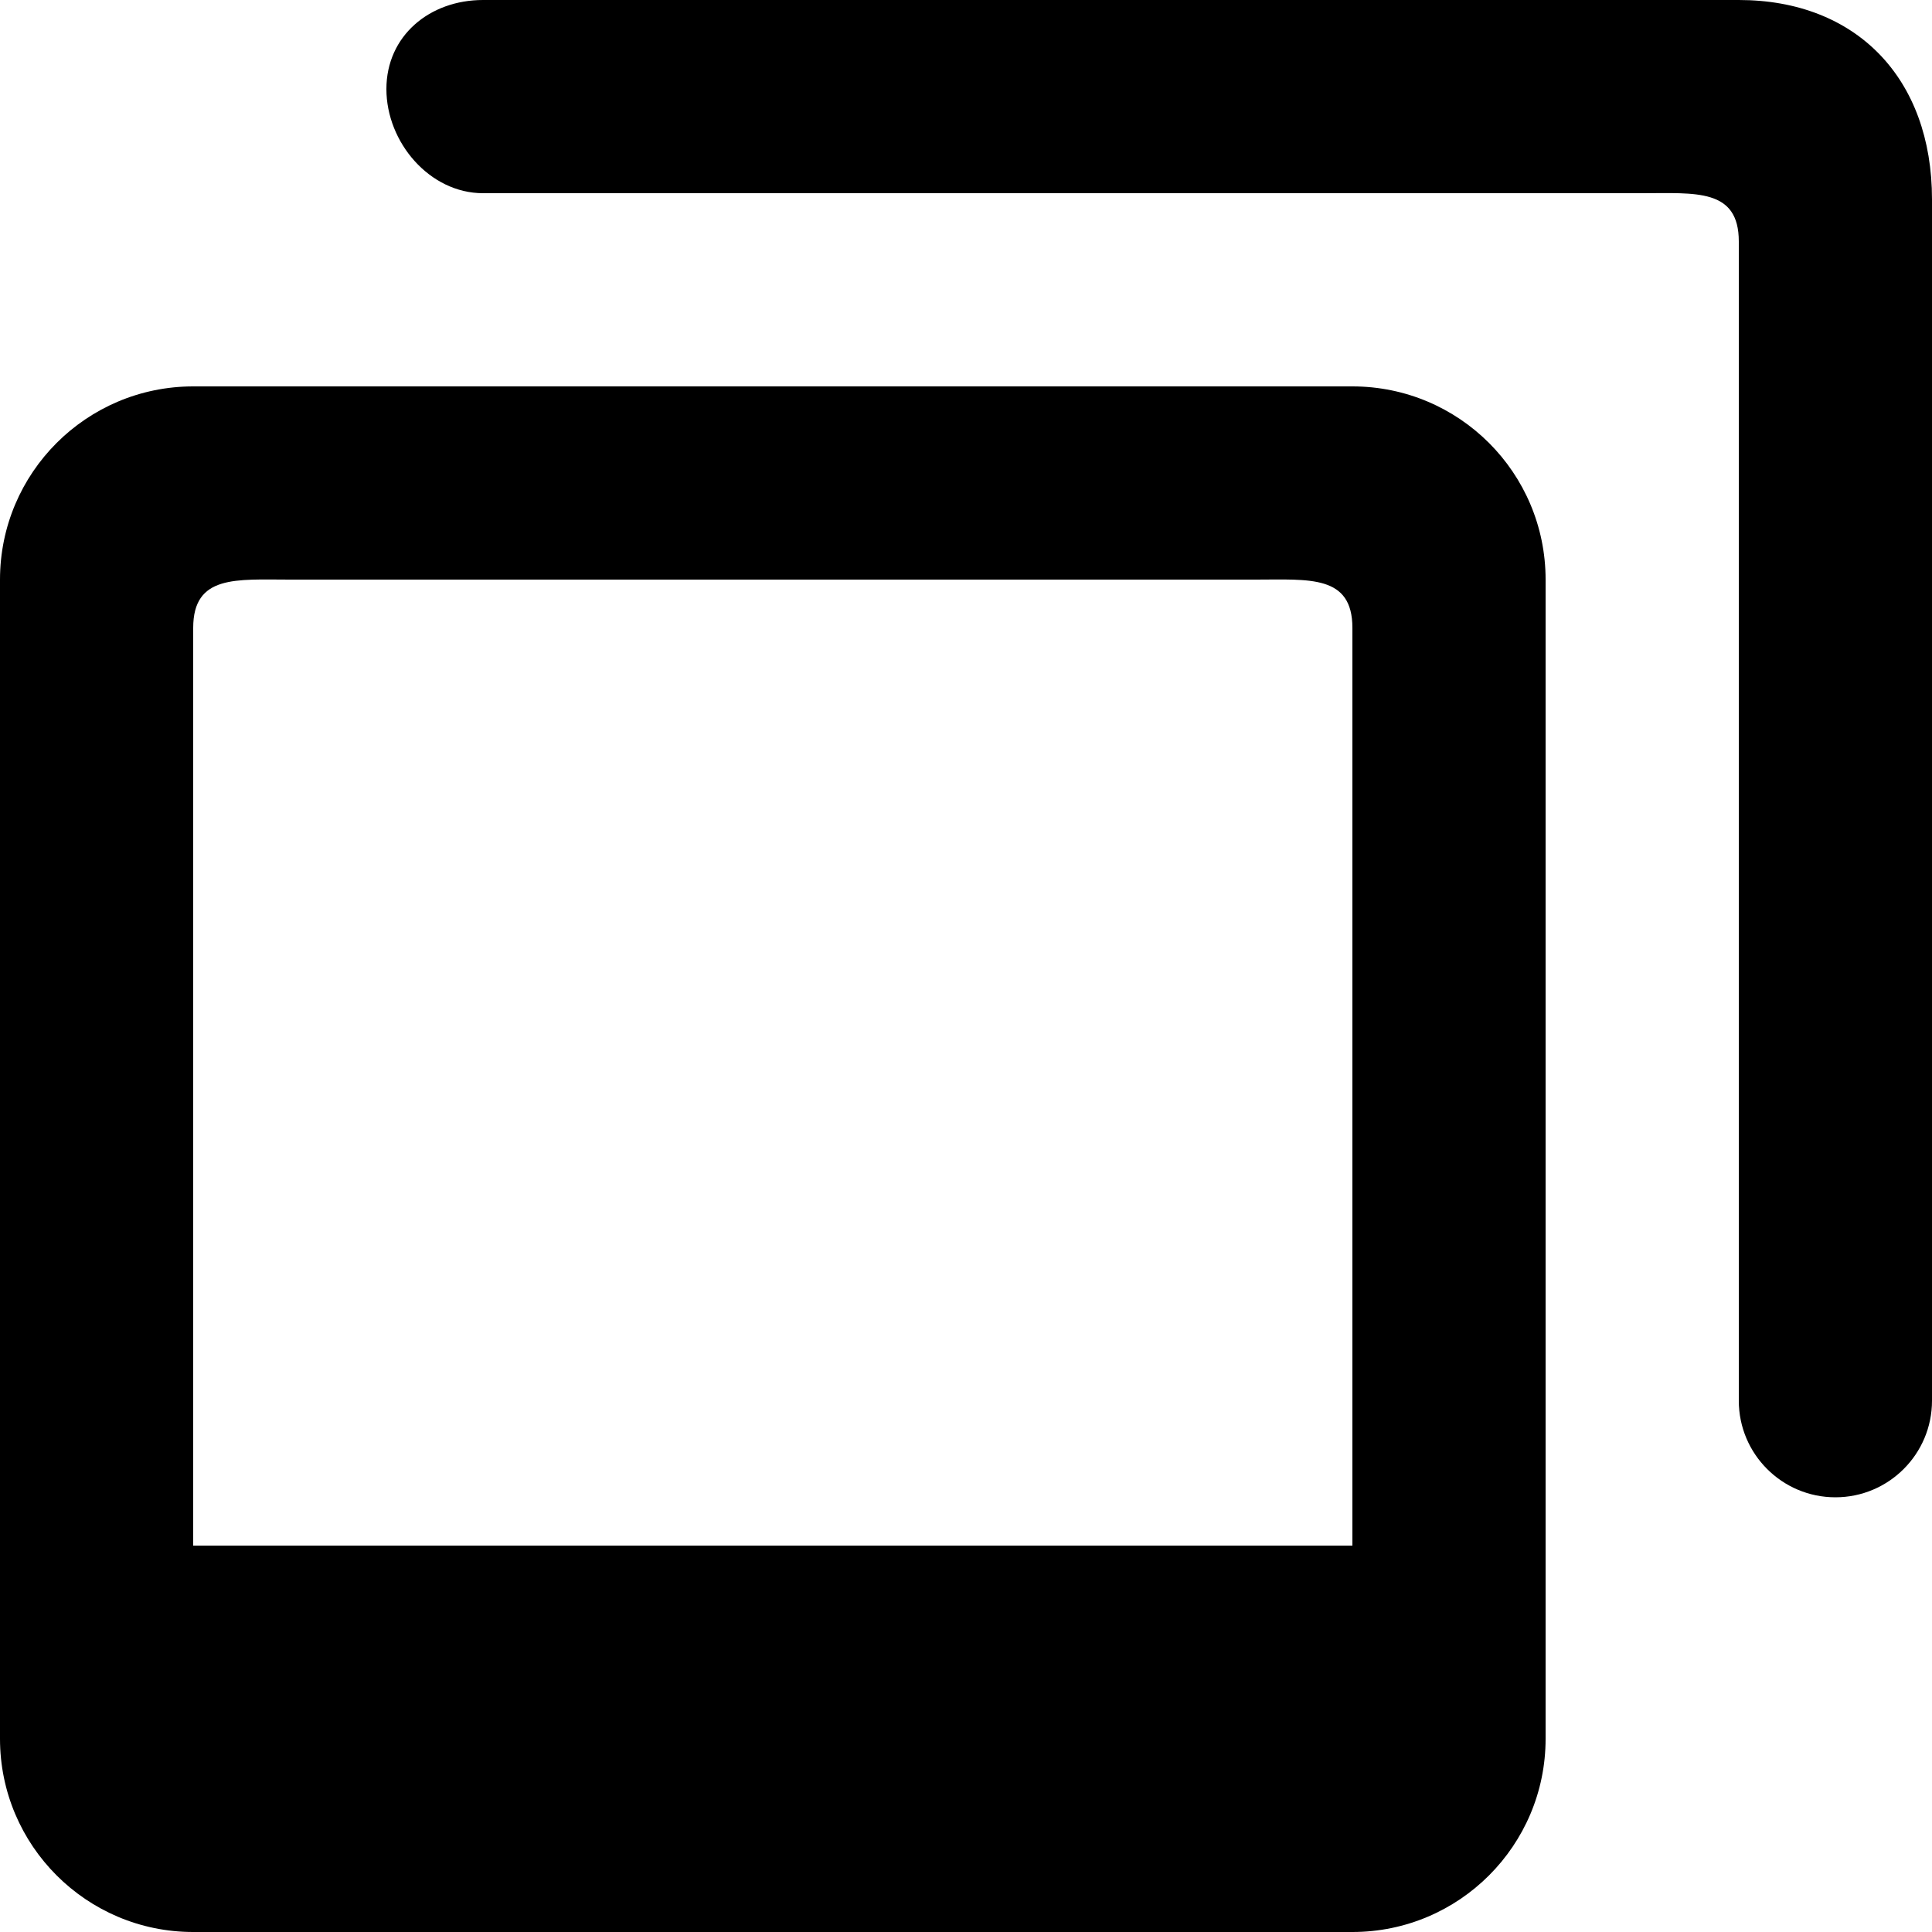
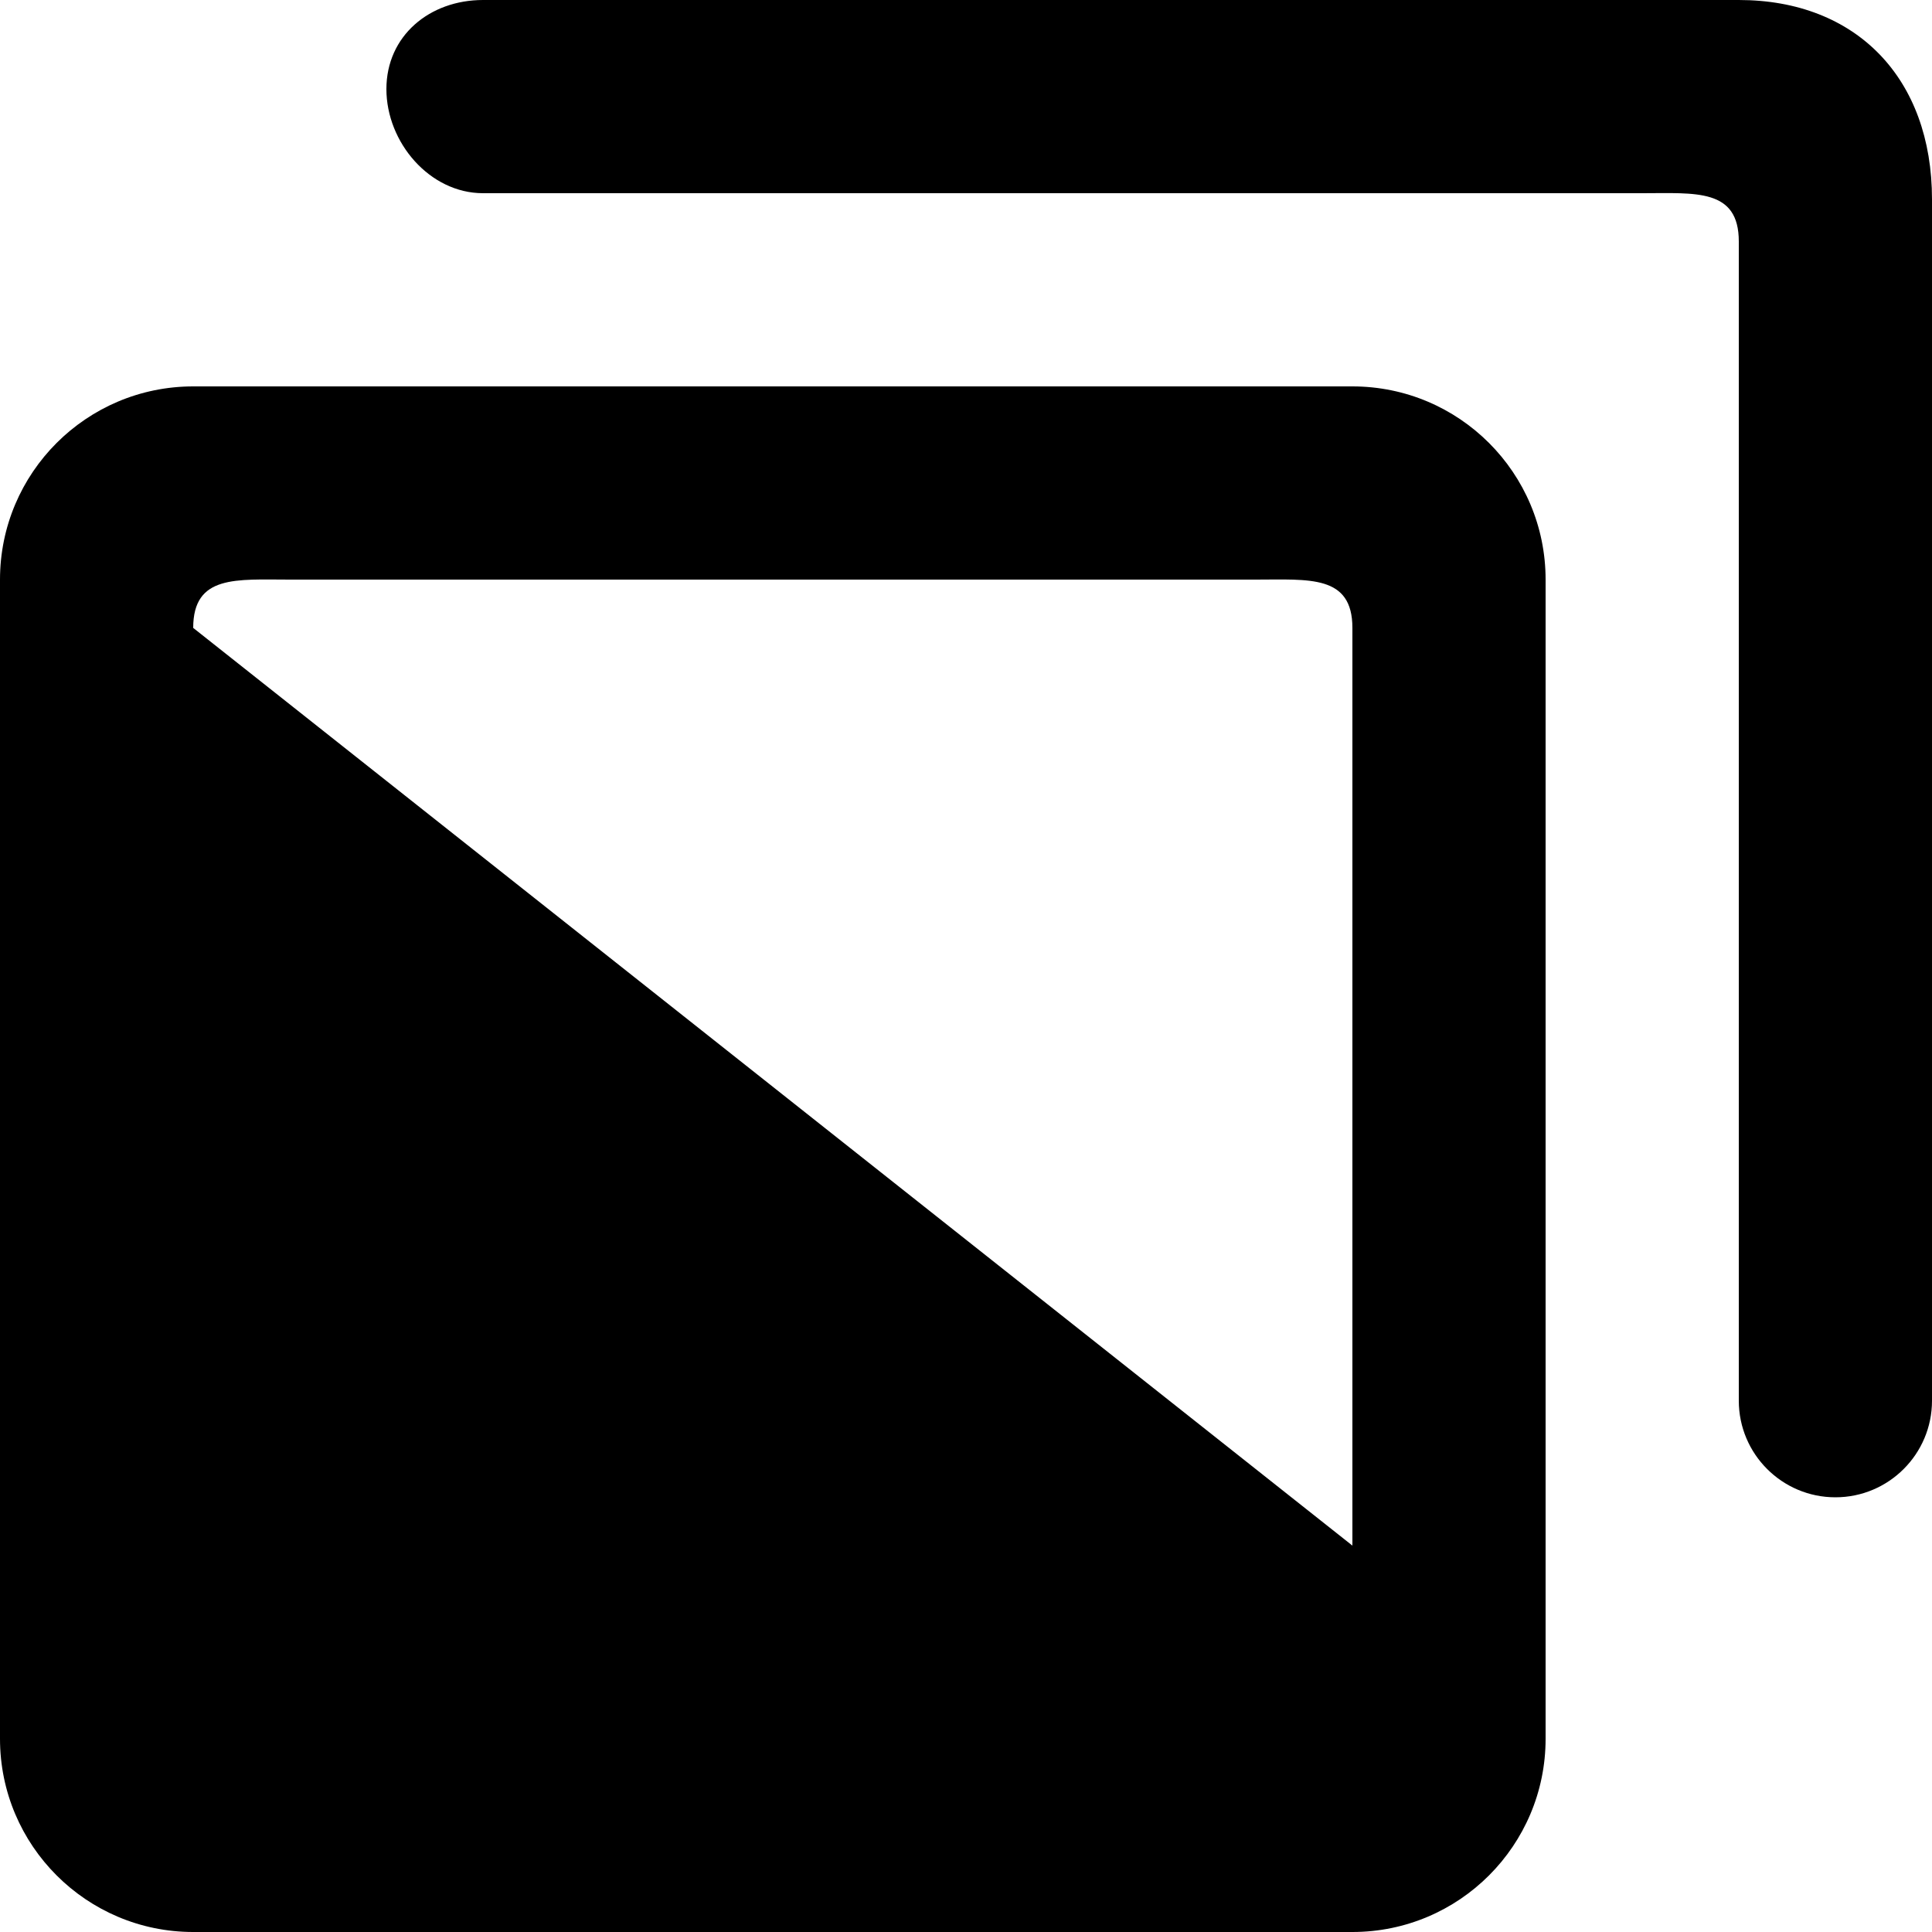
<svg xmlns="http://www.w3.org/2000/svg" viewBox="0 0 20 20" version="1.1" fill="#000000">
  <g id="SVGRepo_bgCarrier" stroke-width="0" />
  <g id="SVGRepo_tracerCarrier" stroke-linecap="round" stroke-linejoin="round" />
  <g id="SVGRepo_iconCarrier">
    <title>images_round [#965]</title>
    <desc>Created with Sketch.</desc>
    <defs> </defs>
    <g id="Page-1" stroke="none" stroke-width="1" fill="none" fill-rule="evenodd">
      <g id="Dribbble-Light-Preview" transform="translate(-260, -3919)" fill="#000000">
        <g id="icons" transform="translate(56, 160)">
-           <path d="M218,3765.5 C218,3764.948 217.552,3765 217,3765 L207,3765 C206.448,3765 206,3764.948 206,3765.5 L206,3775 L218,3775 L218,3765.5 Z M220,3765 L220,3777 C220,3778.104 219.105,3779 218,3779 L206,3779 C204.896,3779 204,3778.104 204,3777 L204,3765 C204,3763.895 204.896,3763 206,3763 L218,3763 C219.105,3763 220,3763.895 220,3765 L220,3765 Z M224,3761.063 L224,3773.5 C224,3774.052 223.552,3774.5 223,3774.5 C222.448,3774.5 222,3774.052 222,3773.5 L222,3761.5 C222,3760.948 221.552,3761 221,3761 L209,3761 C208.448,3761 208,3760.474 208,3759.922 C208,3759.37 208.448,3759 209,3759 L222,3759 C223.219,3759 224,3759.813 224,3761.063 L224,3761.063 Z" id="images_round-[#965]"> </path>
+           <path d="M218,3765.5 C218,3764.948 217.552,3765 217,3765 L207,3765 C206.448,3765 206,3764.948 206,3765.5 L218,3775 L218,3765.5 Z M220,3765 L220,3777 C220,3778.104 219.105,3779 218,3779 L206,3779 C204.896,3779 204,3778.104 204,3777 L204,3765 C204,3763.895 204.896,3763 206,3763 L218,3763 C219.105,3763 220,3763.895 220,3765 L220,3765 Z M224,3761.063 L224,3773.5 C224,3774.052 223.552,3774.5 223,3774.5 C222.448,3774.5 222,3774.052 222,3773.5 L222,3761.5 C222,3760.948 221.552,3761 221,3761 L209,3761 C208.448,3761 208,3760.474 208,3759.922 C208,3759.37 208.448,3759 209,3759 L222,3759 C223.219,3759 224,3759.813 224,3761.063 L224,3761.063 Z" id="images_round-[#965]"> </path>
        </g>
      </g>
    </g>
  </g>
</svg>